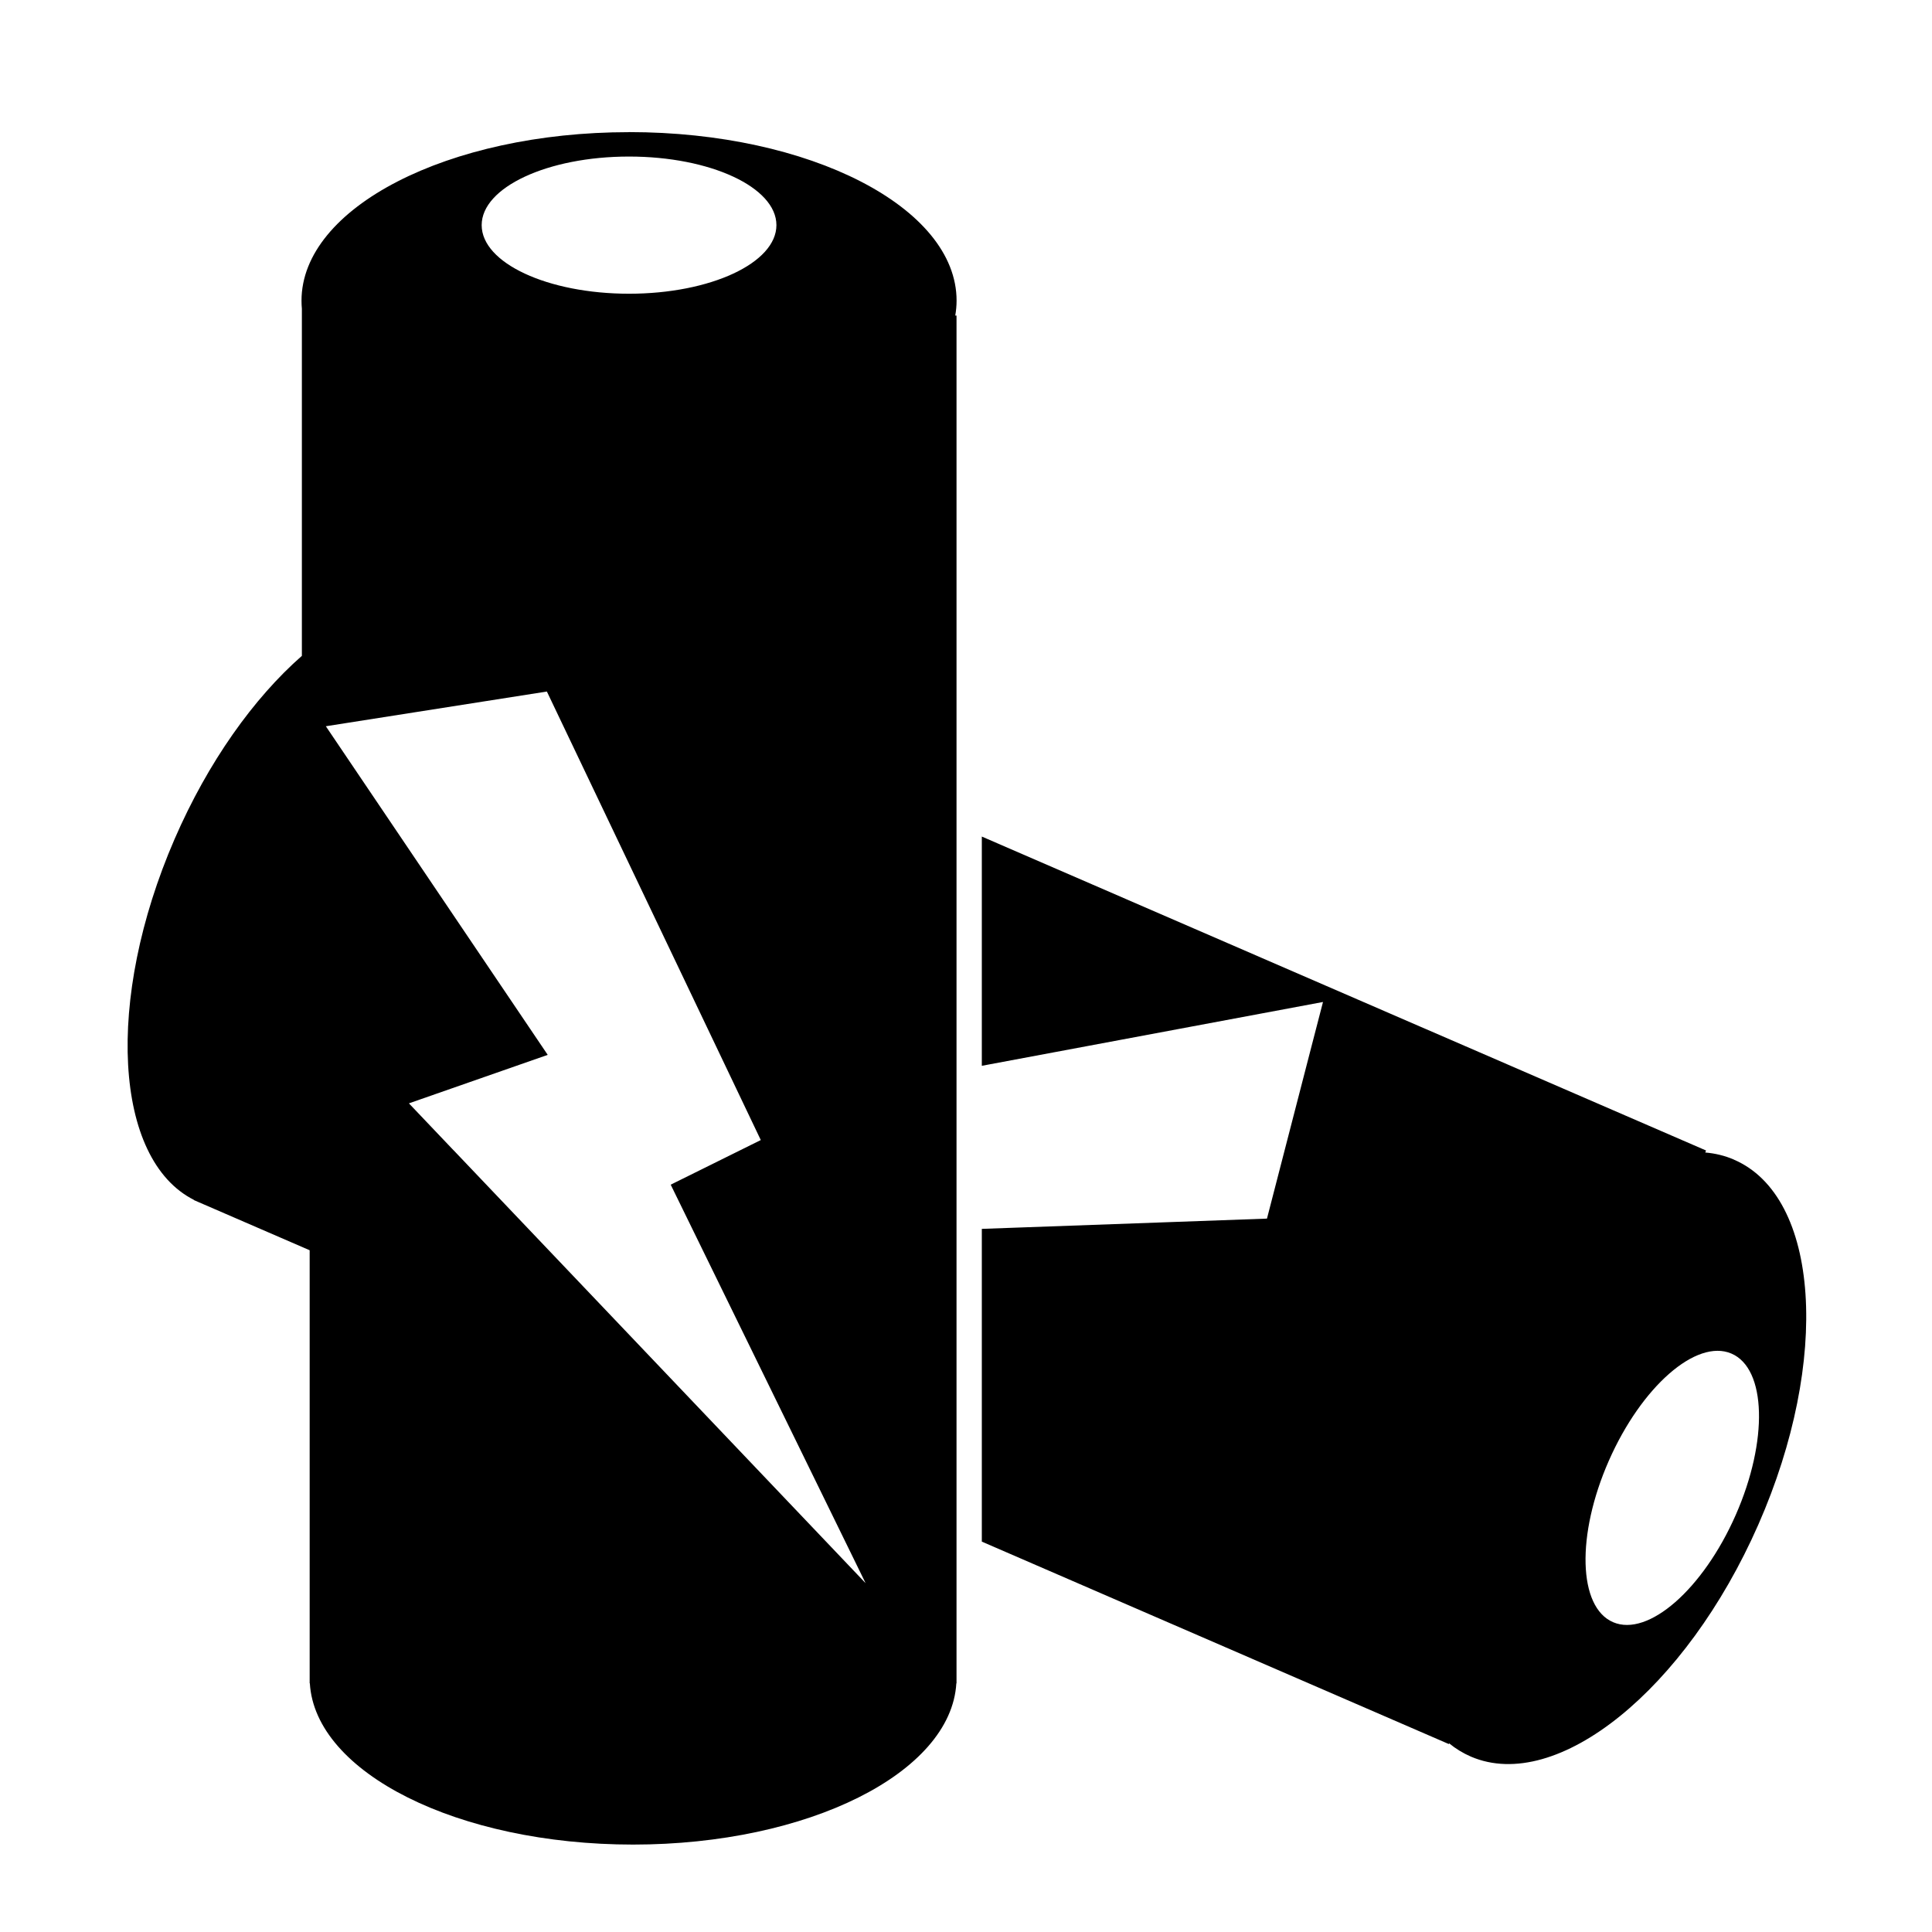
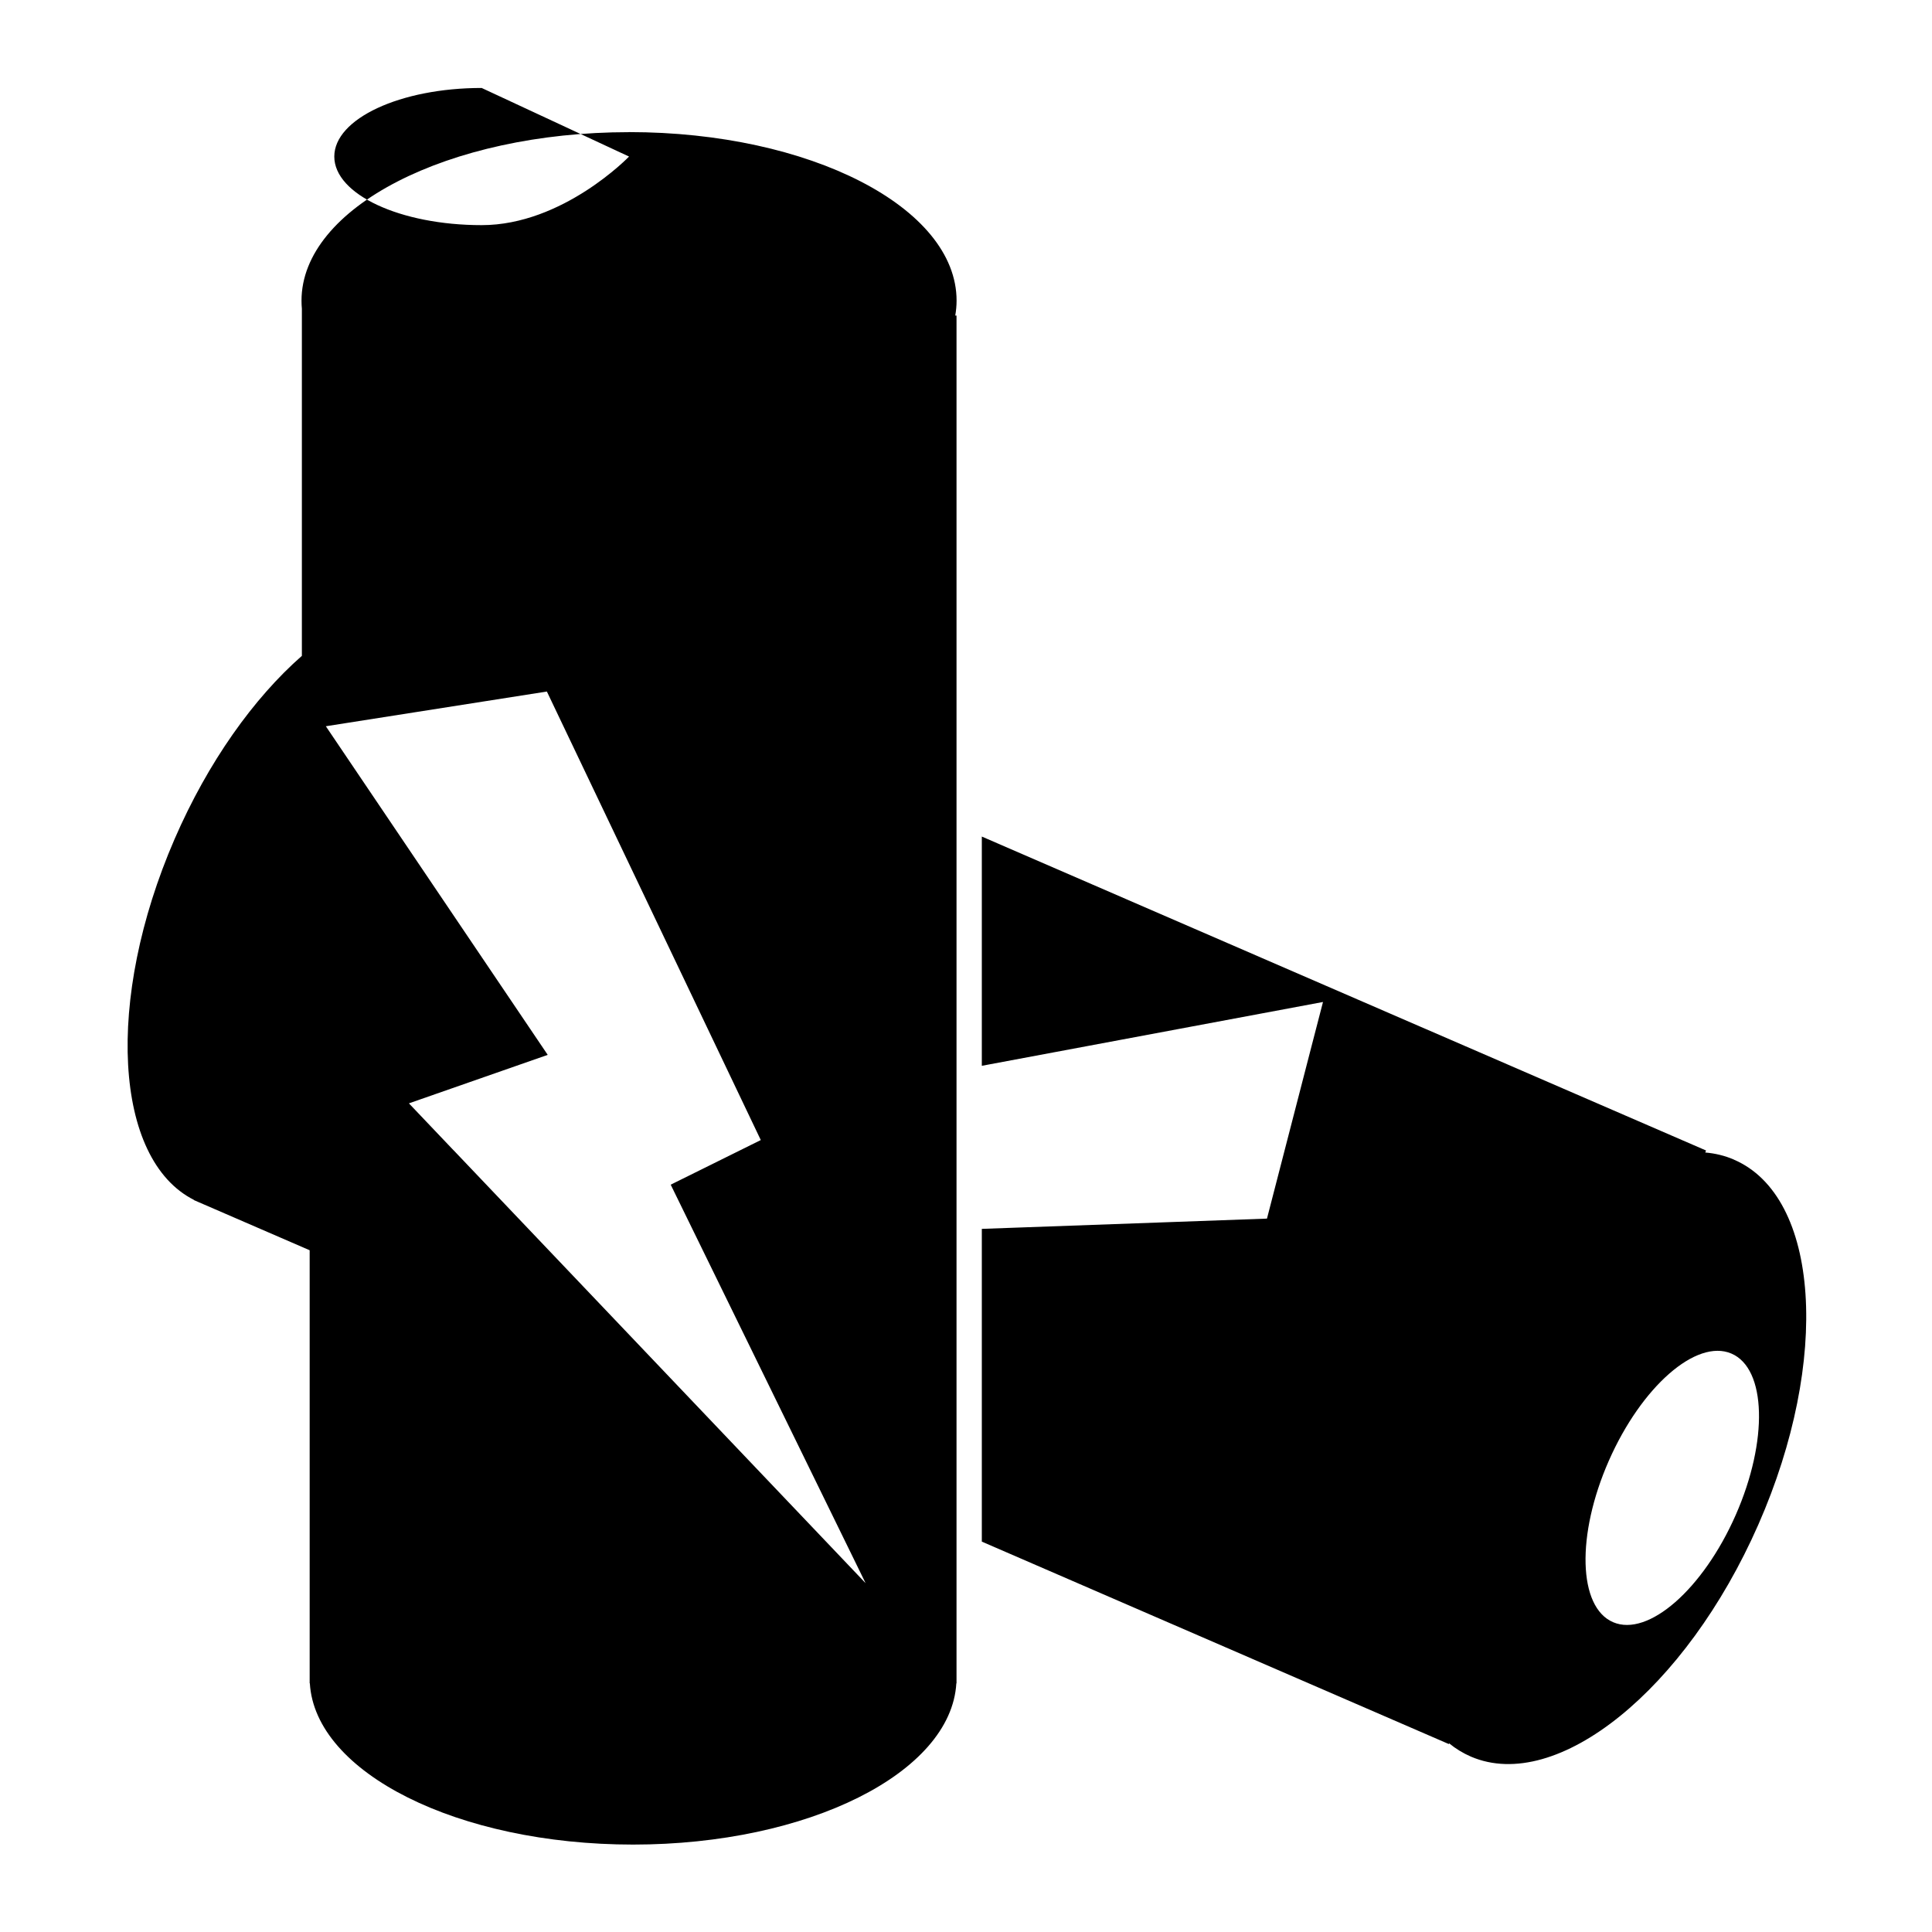
<svg xmlns="http://www.w3.org/2000/svg" fill="#000000" width="800px" height="800px" viewBox="0 0 32 32" version="1.1">
  <title>batteries</title>
-   <path d="M28.716 19.205c-0.15-0.064-0.308-0.102-0.472-0.116l0.014-0.033-4.651-2.016c-0.001-0-0.002-0.001-0.003-0.001l-7.342-3.183v3.797l5.651-1.057-0.19 0.733c0 0 0 0 0 0l-0.738 2.855-1.748 0.063c0 0 0 0 0 0l-2.975 0.107v5.18l3.084 1.337c0 0 0 0 0 0v0l4.651 2.016 0.005-0.012c0.11 0.090 0.231 0.164 0.363 0.221 1.426 0.609 3.557-1.111 4.758-3.842s1.019-5.439-0.407-6.048zM28.749 25.093c-0.541 1.229-1.449 2.024-2.030 1.776s-0.613-1.445-0.072-2.674c0.541-1.229 1.449-2.024 2.030-1.776s0.613 1.445 0.072 2.674zM10.419 2.189c-2.996 0-5.425 1.25-5.425 2.791 0 0.045 0.002 0.090 0.006 0.135v5.748c-0.794 0.696-1.553 1.754-2.109 3.036-1.154 2.662-1.004 5.305 0.321 5.975l-0.001 0.003 0.078 0.034c0 0 0 0 0 0v0l1.84 0.797v7.088h-0c0 0.002 0 0.004 0 0.006v0.079h0.003c0.088 1.482 2.453 2.671 5.354 2.671s5.267-1.189 5.354-2.671h0.003v-22.654h-0.021c0.014-0.082 0.022-0.164 0.022-0.248 0-1.542-2.429-2.791-5.425-2.791zM10.419 2.593c1.348 0 2.441 0.509 2.441 1.136s-1.093 1.136-2.441 1.136c-1.348 0-2.441-0.509-2.441-1.136s1.093-1.136 2.441-1.136zM7.514 19.054v0l-0.741-0.779 2.299-0.803-3.675-5.443 3.661-0.575 3.543 7.429-1.492 0.739 3.228 6.6-6.823-7.169z" />
+   <path d="M28.716 19.205c-0.15-0.064-0.308-0.102-0.472-0.116l0.014-0.033-4.651-2.016c-0.001-0-0.002-0.001-0.003-0.001l-7.342-3.183v3.797l5.651-1.057-0.19 0.733c0 0 0 0 0 0l-0.738 2.855-1.748 0.063c0 0 0 0 0 0l-2.975 0.107v5.18l3.084 1.337c0 0 0 0 0 0v0l4.651 2.016 0.005-0.012c0.11 0.090 0.231 0.164 0.363 0.221 1.426 0.609 3.557-1.111 4.758-3.842s1.019-5.439-0.407-6.048zM28.749 25.093c-0.541 1.229-1.449 2.024-2.030 1.776s-0.613-1.445-0.072-2.674c0.541-1.229 1.449-2.024 2.030-1.776s0.613 1.445 0.072 2.674zM10.419 2.189c-2.996 0-5.425 1.25-5.425 2.791 0 0.045 0.002 0.090 0.006 0.135v5.748c-0.794 0.696-1.553 1.754-2.109 3.036-1.154 2.662-1.004 5.305 0.321 5.975l-0.001 0.003 0.078 0.034c0 0 0 0 0 0v0l1.84 0.797v7.088h-0c0 0.002 0 0.004 0 0.006v0.079h0.003c0.088 1.482 2.453 2.671 5.354 2.671s5.267-1.189 5.354-2.671h0.003v-22.654h-0.021c0.014-0.082 0.022-0.164 0.022-0.248 0-1.542-2.429-2.791-5.425-2.791zM10.419 2.593s-1.093 1.136-2.441 1.136c-1.348 0-2.441-0.509-2.441-1.136s1.093-1.136 2.441-1.136zM7.514 19.054v0l-0.741-0.779 2.299-0.803-3.675-5.443 3.661-0.575 3.543 7.429-1.492 0.739 3.228 6.6-6.823-7.169z" />
</svg>